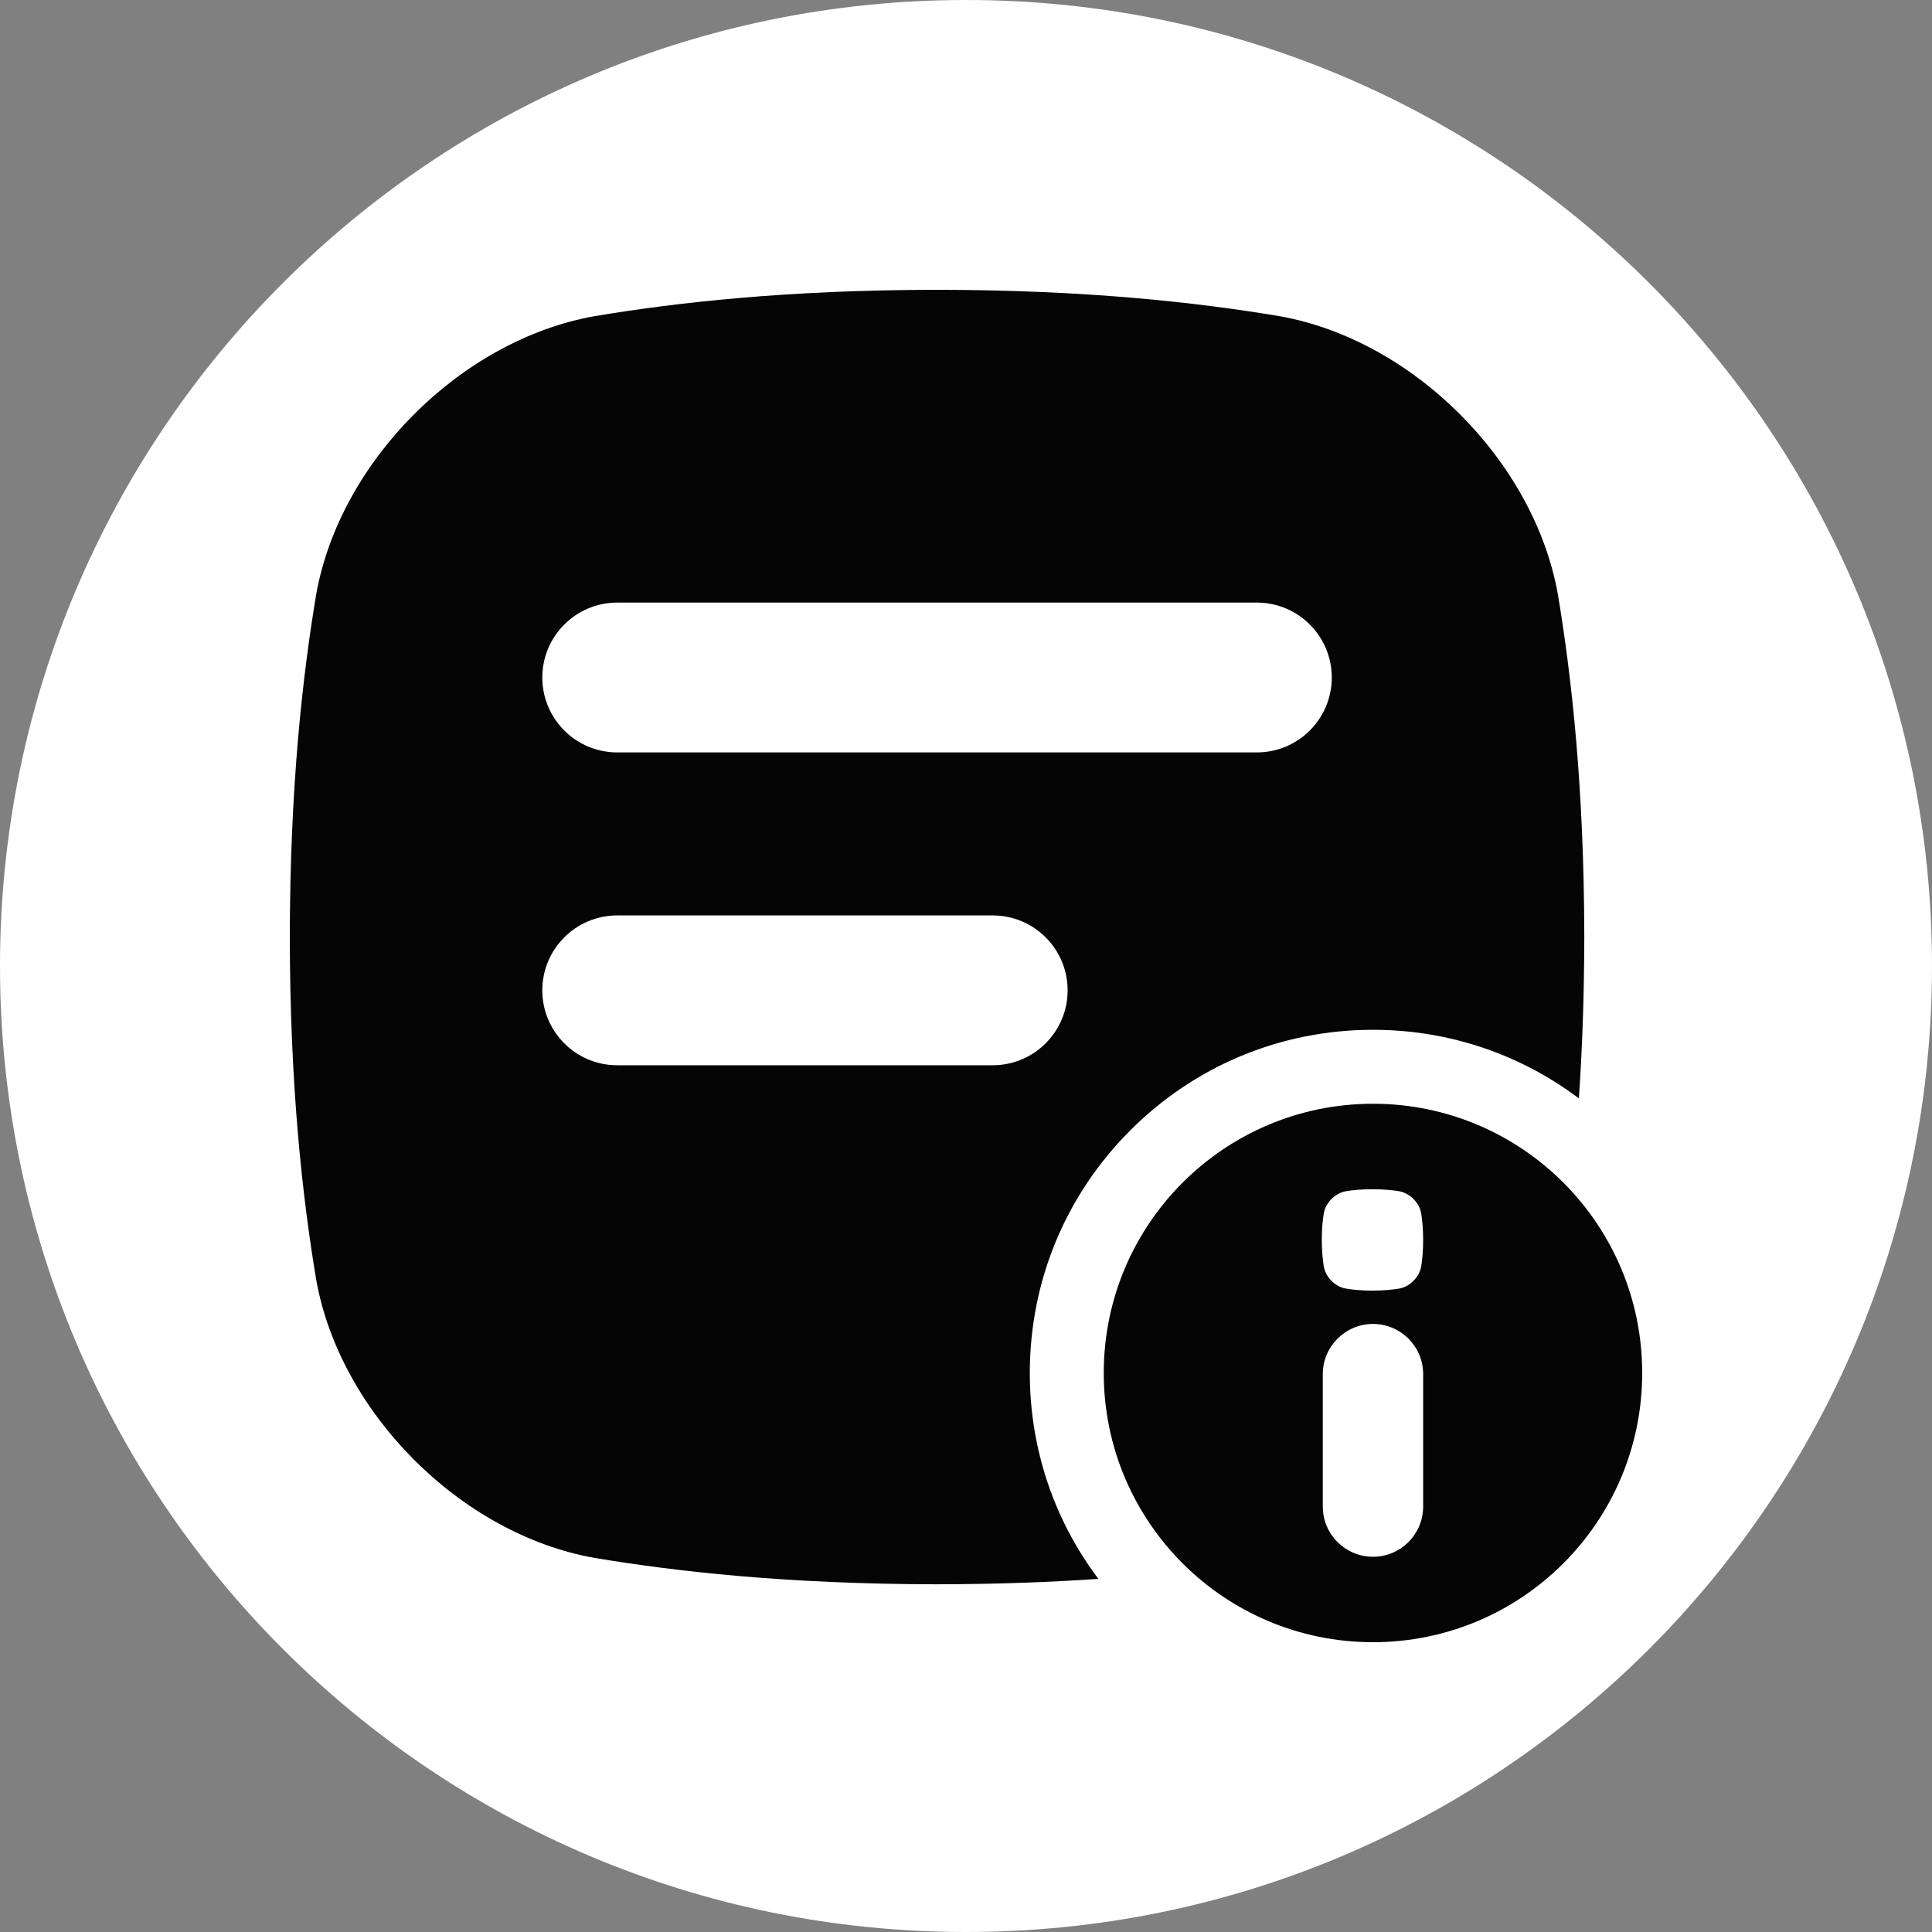
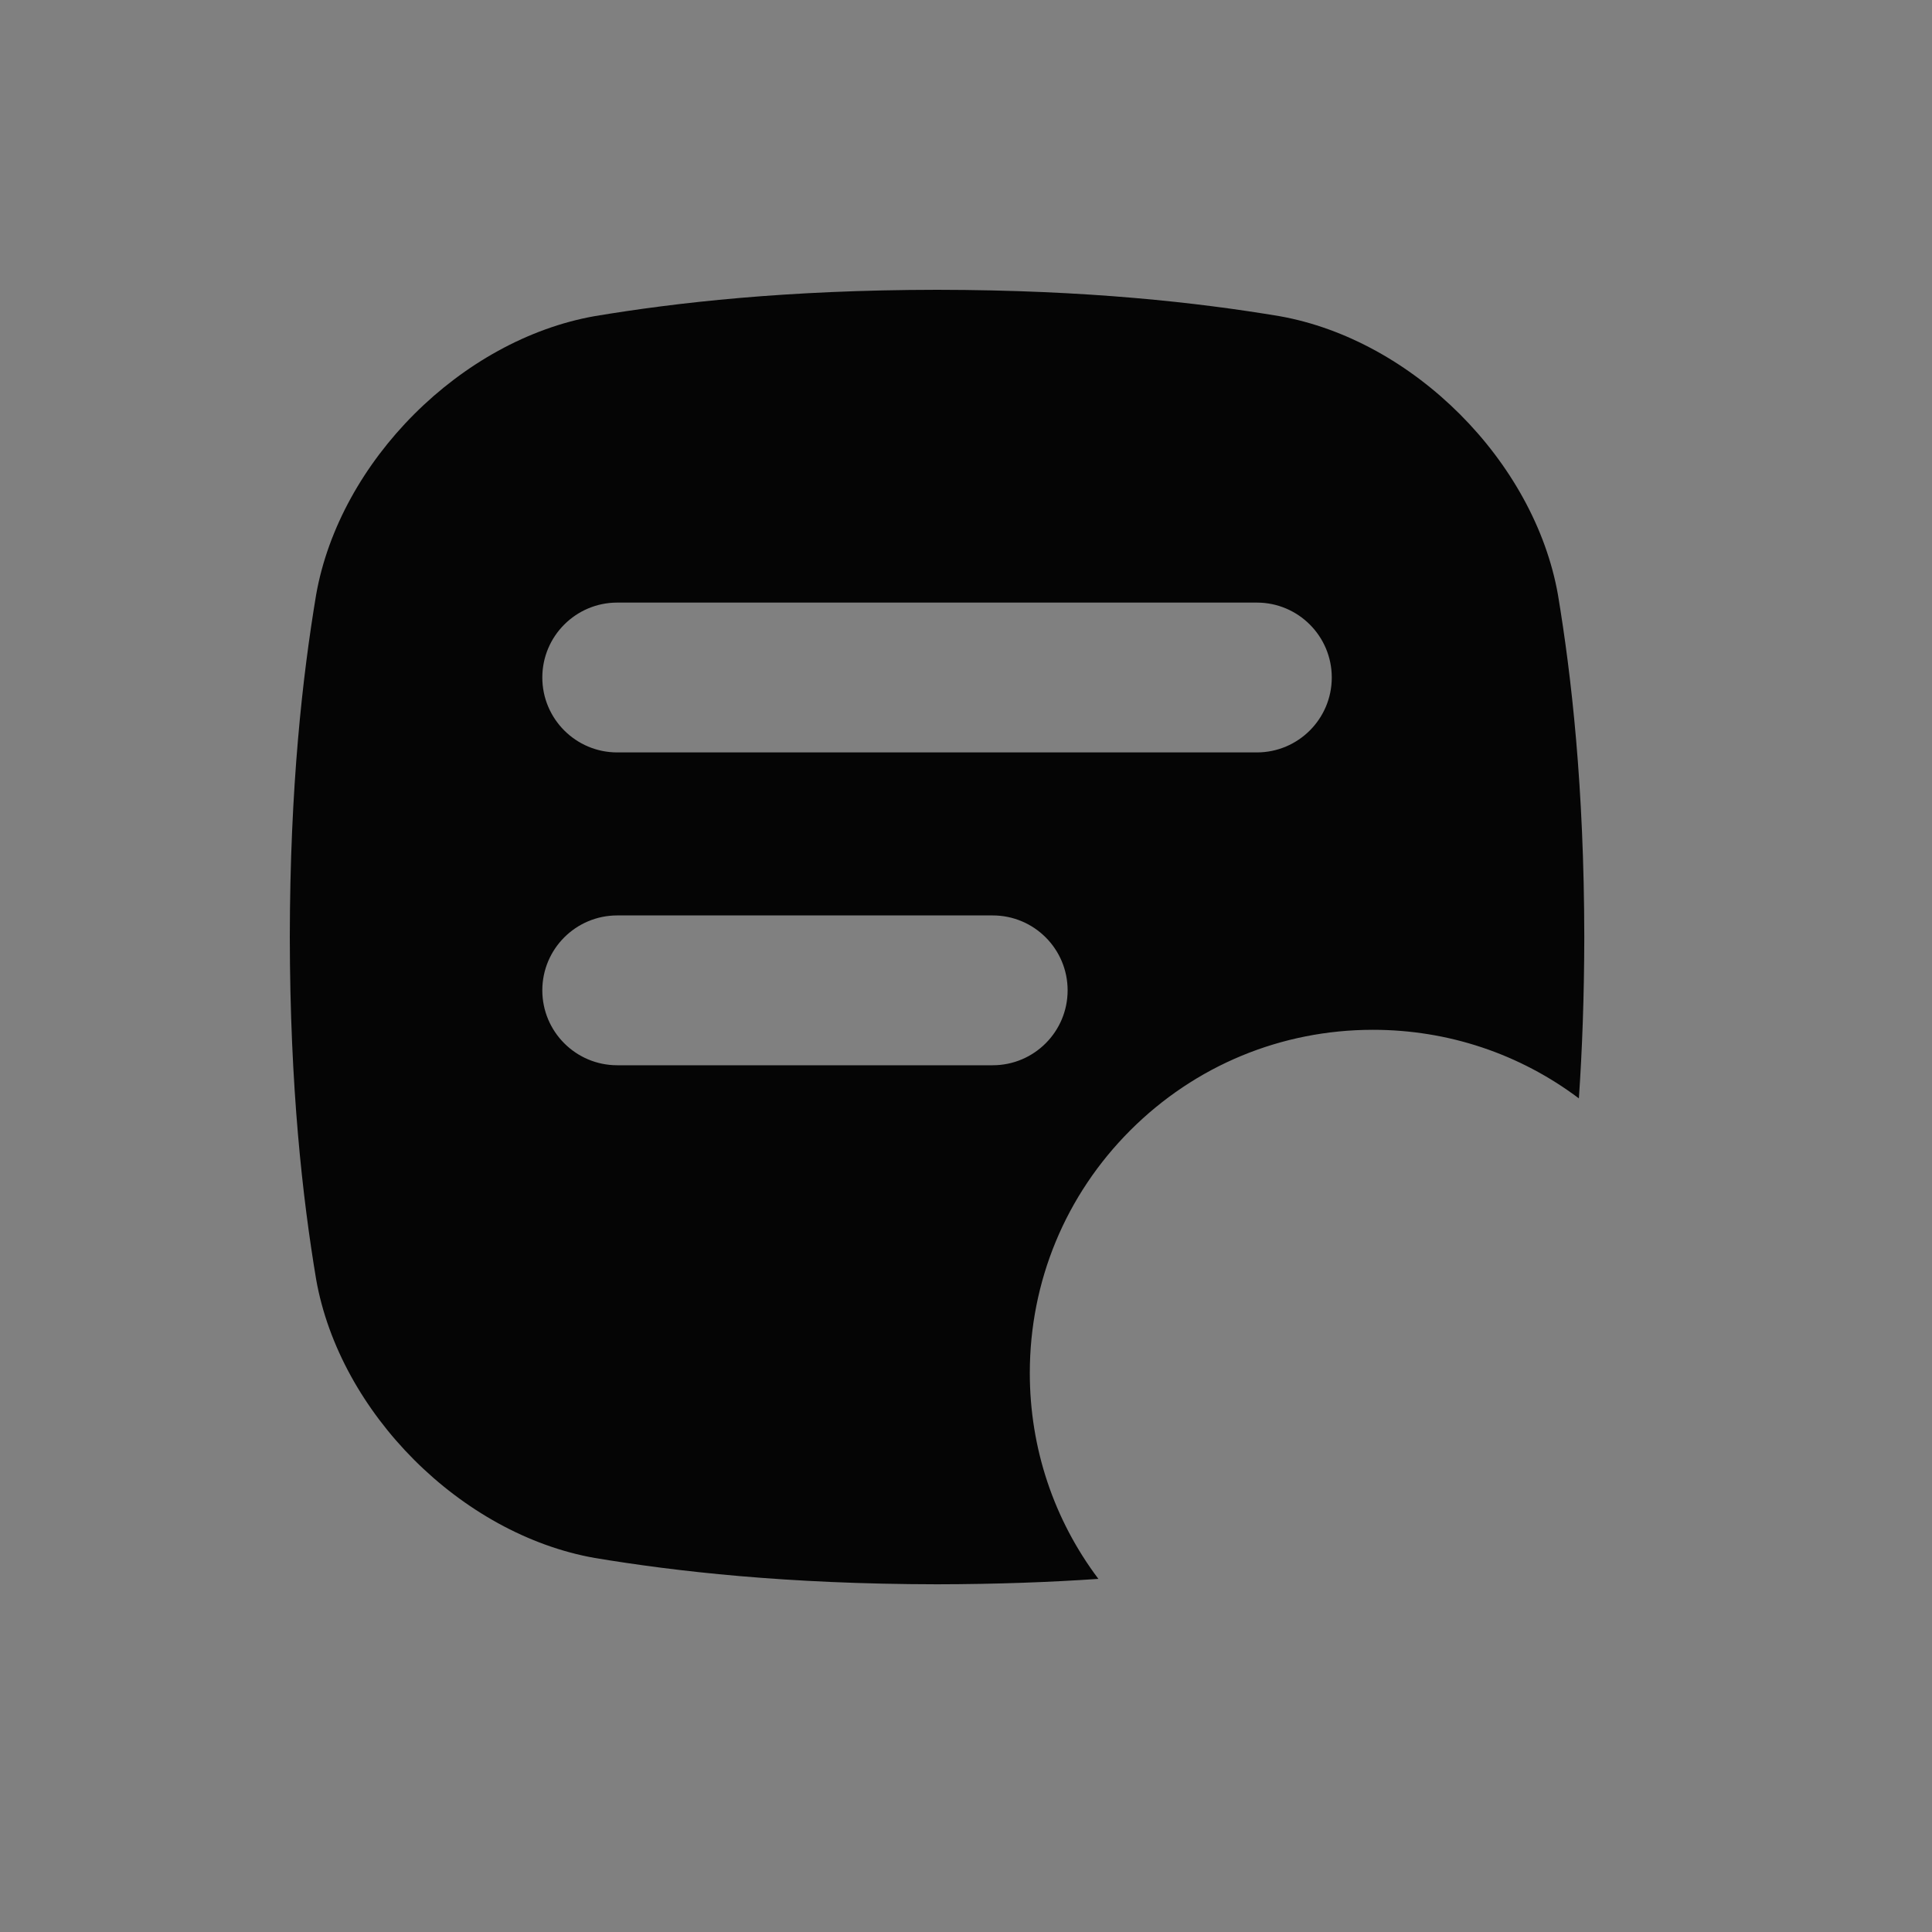
<svg xmlns="http://www.w3.org/2000/svg" width="40" height="40" viewBox="0 0 40 40" fill="none">
  <rect x="0" y="0" width="40" height="40" fill="#808080" stroke="none" />
-   <path d="M20 40C31.046 40 40 31.046 40 20C40 8.954 31.046 0 20 0C8.954 0 0 8.954 0 20C0 31.046 8.954 40 20 40Z" fill="white" />
  <path d="M21.321 28.426C21.321 26.529 22.06 24.744 23.402 23.402C24.744 22.06 26.528 21.321 28.426 21.321C29.984 21.321 31.466 21.82 32.689 22.741C32.757 21.75 32.799 20.642 32.801 19.401C32.797 16.28 32.535 13.994 32.256 12.315C31.767 9.548 29.254 7.034 26.486 6.545C24.807 6.265 22.522 6.003 19.4 6C16.279 6.003 13.993 6.265 12.314 6.545C9.547 7.034 7.034 9.547 6.545 12.314C6.265 13.994 6.004 16.279 6 19.4C6.004 22.521 6.265 24.807 6.545 26.486C7.034 29.254 9.547 31.767 12.314 32.256C13.994 32.535 16.279 32.797 19.401 32.801C20.642 32.799 21.75 32.757 22.741 32.689C21.82 31.466 21.321 29.985 21.321 28.426V28.426ZM12.779 12.476H26.022C26.878 12.476 27.573 13.171 27.573 14.027C27.573 14.883 26.878 15.578 26.022 15.578H12.779C11.923 15.578 11.228 14.883 11.228 14.027C11.228 13.171 11.923 12.476 12.779 12.476V12.476ZM12.779 22.055C11.923 22.055 11.228 21.36 11.228 20.504C11.228 19.647 11.923 18.953 12.779 18.953H20.553C21.409 18.953 22.104 19.647 22.104 20.504C22.104 21.36 21.409 22.055 20.553 22.055H12.779Z" fill="#050505" />
-   <path d="M28.426 22.852C25.348 22.852 22.852 25.348 22.852 28.426C22.852 31.505 25.348 34 28.426 34C31.505 34 34 31.505 34 28.426C34 25.348 31.505 22.852 28.426 22.852V22.852ZM29.465 31.192C29.465 31.765 29 32.231 28.426 32.231C27.853 32.231 27.387 31.765 27.387 31.192V28.45C27.387 27.877 27.853 27.411 28.426 27.411C29 27.411 29.465 27.877 29.465 28.45V31.192ZM29.423 26.226C29.384 26.443 29.188 26.64 28.971 26.678C28.84 26.7 28.66 26.72 28.416 26.721C28.171 26.721 27.993 26.7 27.861 26.678C27.644 26.64 27.447 26.443 27.409 26.226C27.387 26.095 27.367 25.916 27.366 25.671C27.366 25.427 27.387 25.248 27.409 25.116C27.447 24.899 27.644 24.703 27.861 24.664C27.992 24.642 28.171 24.622 28.416 24.622C28.66 24.622 28.839 24.642 28.971 24.664C29.188 24.703 29.384 24.899 29.423 25.116C29.445 25.247 29.465 25.427 29.465 25.671C29.465 25.916 29.445 26.094 29.423 26.226Z" fill="#050505" />
</svg>